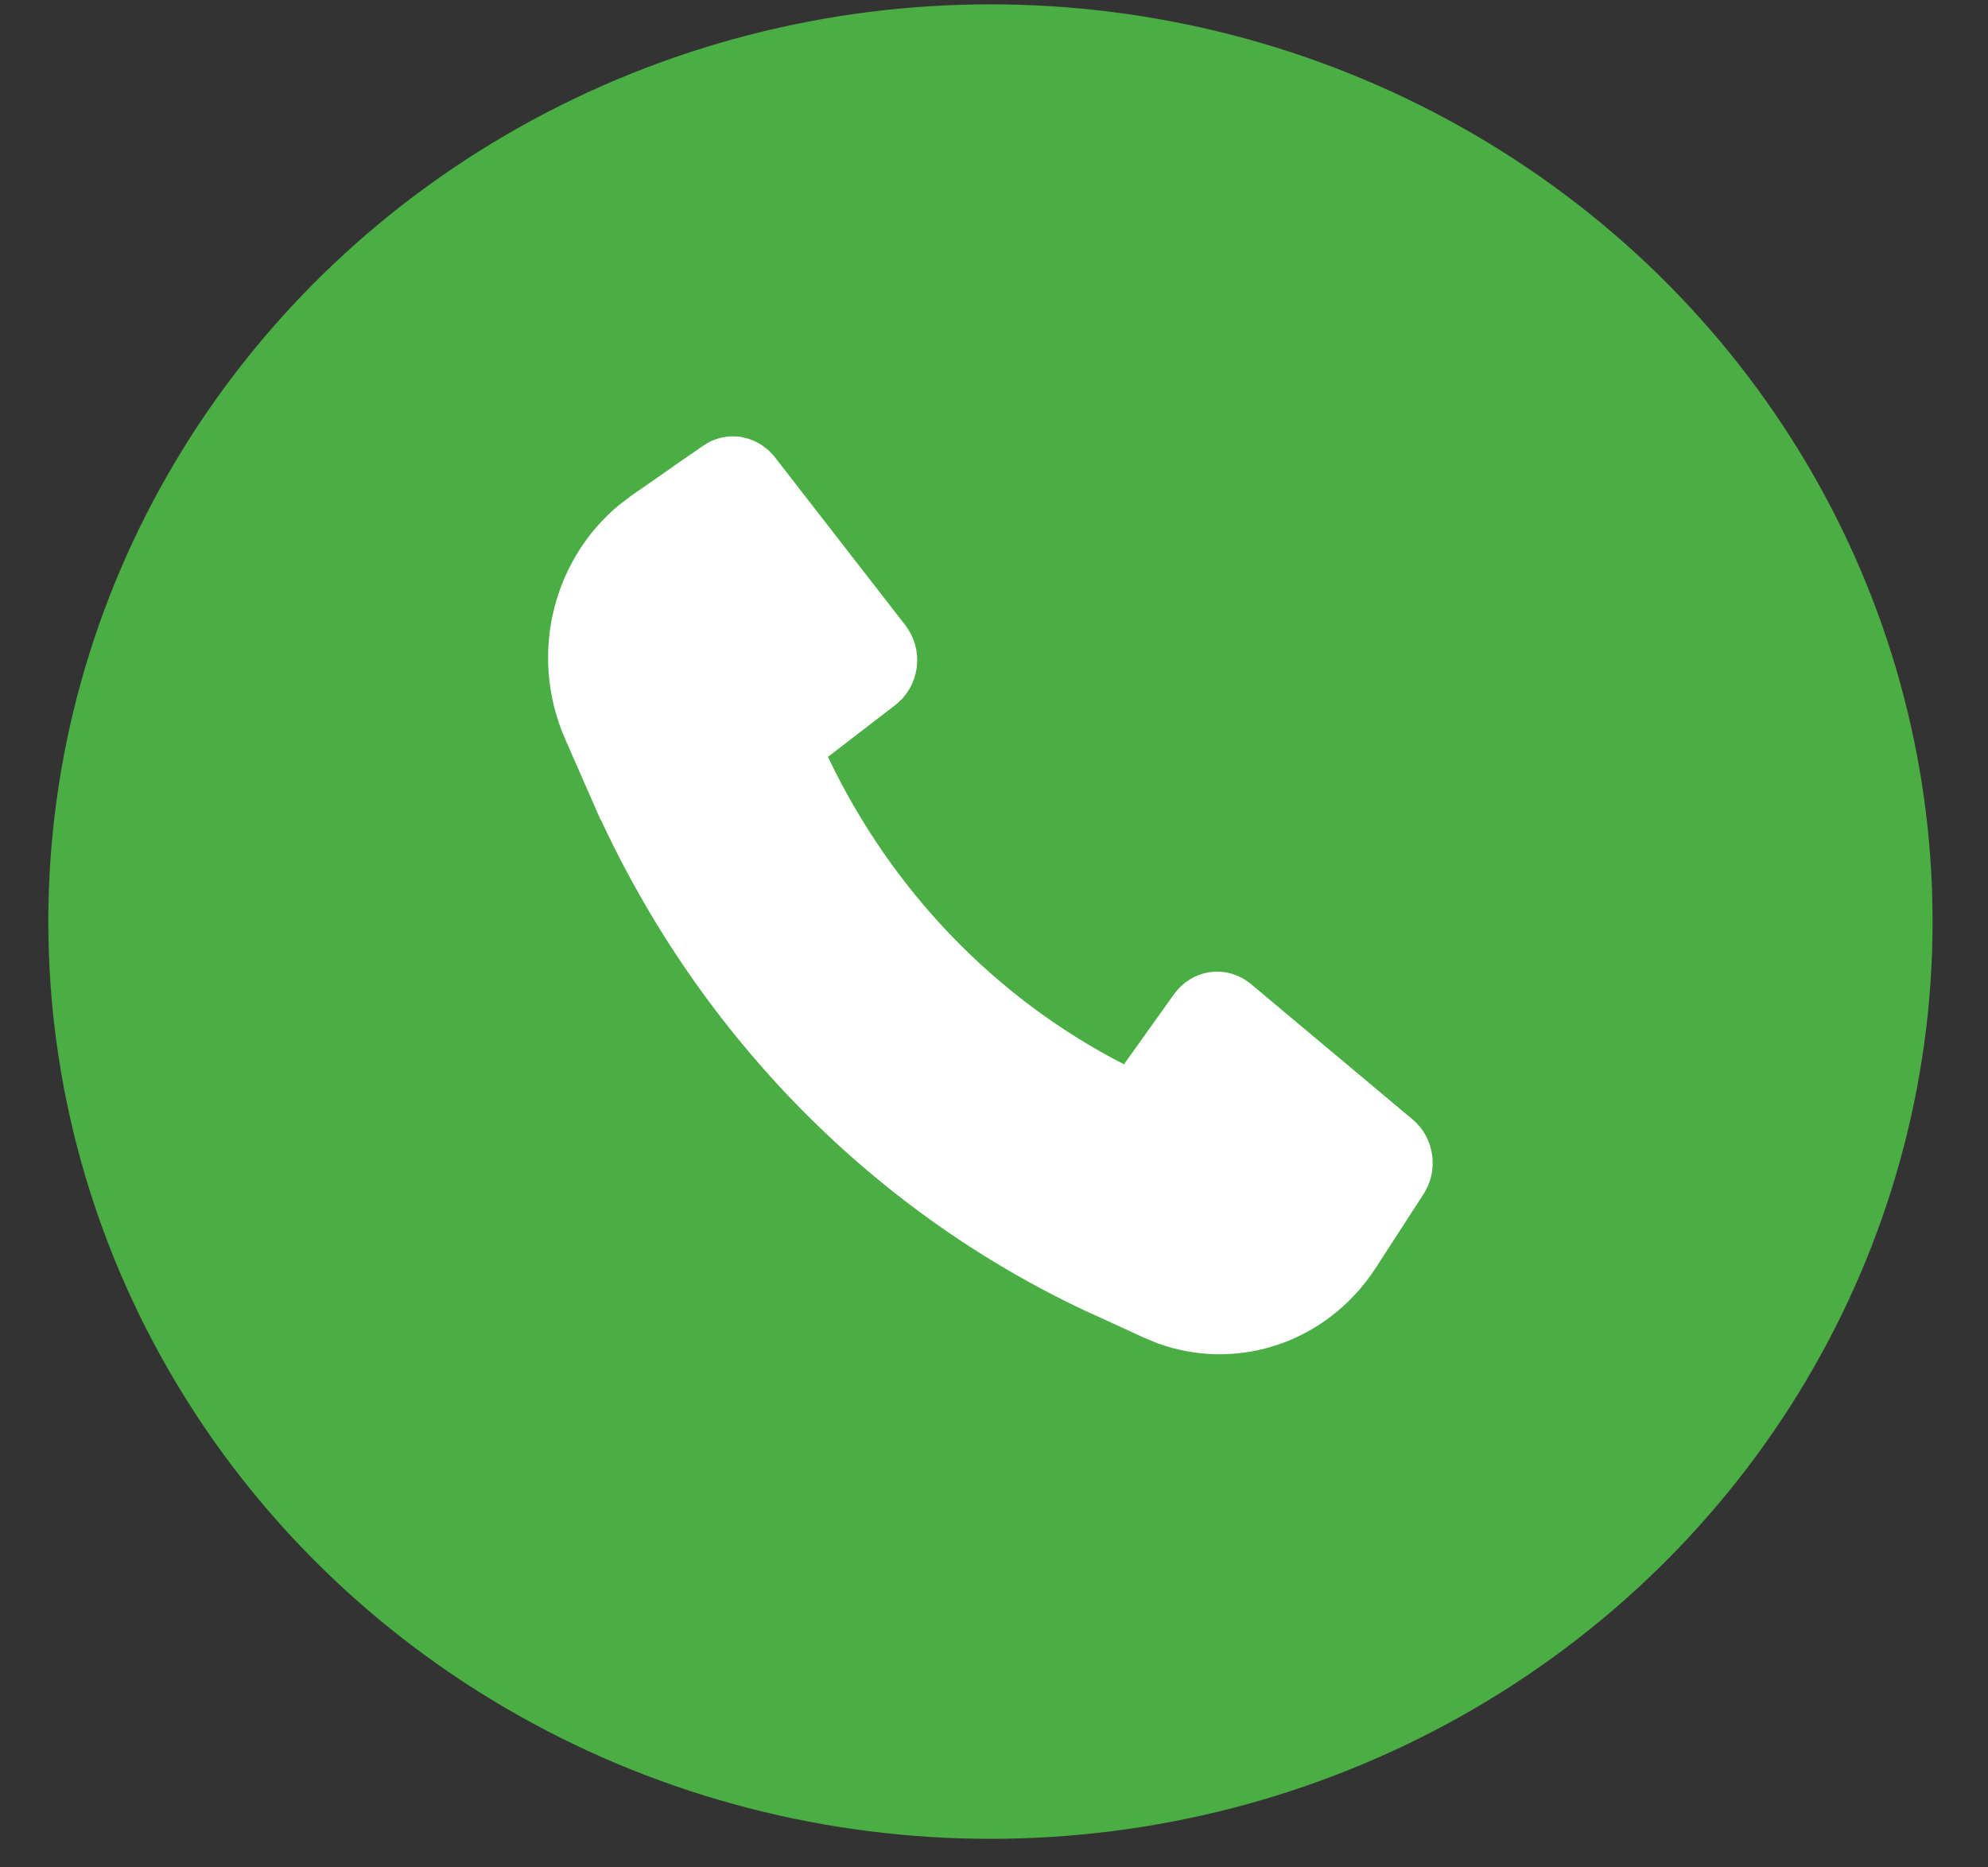
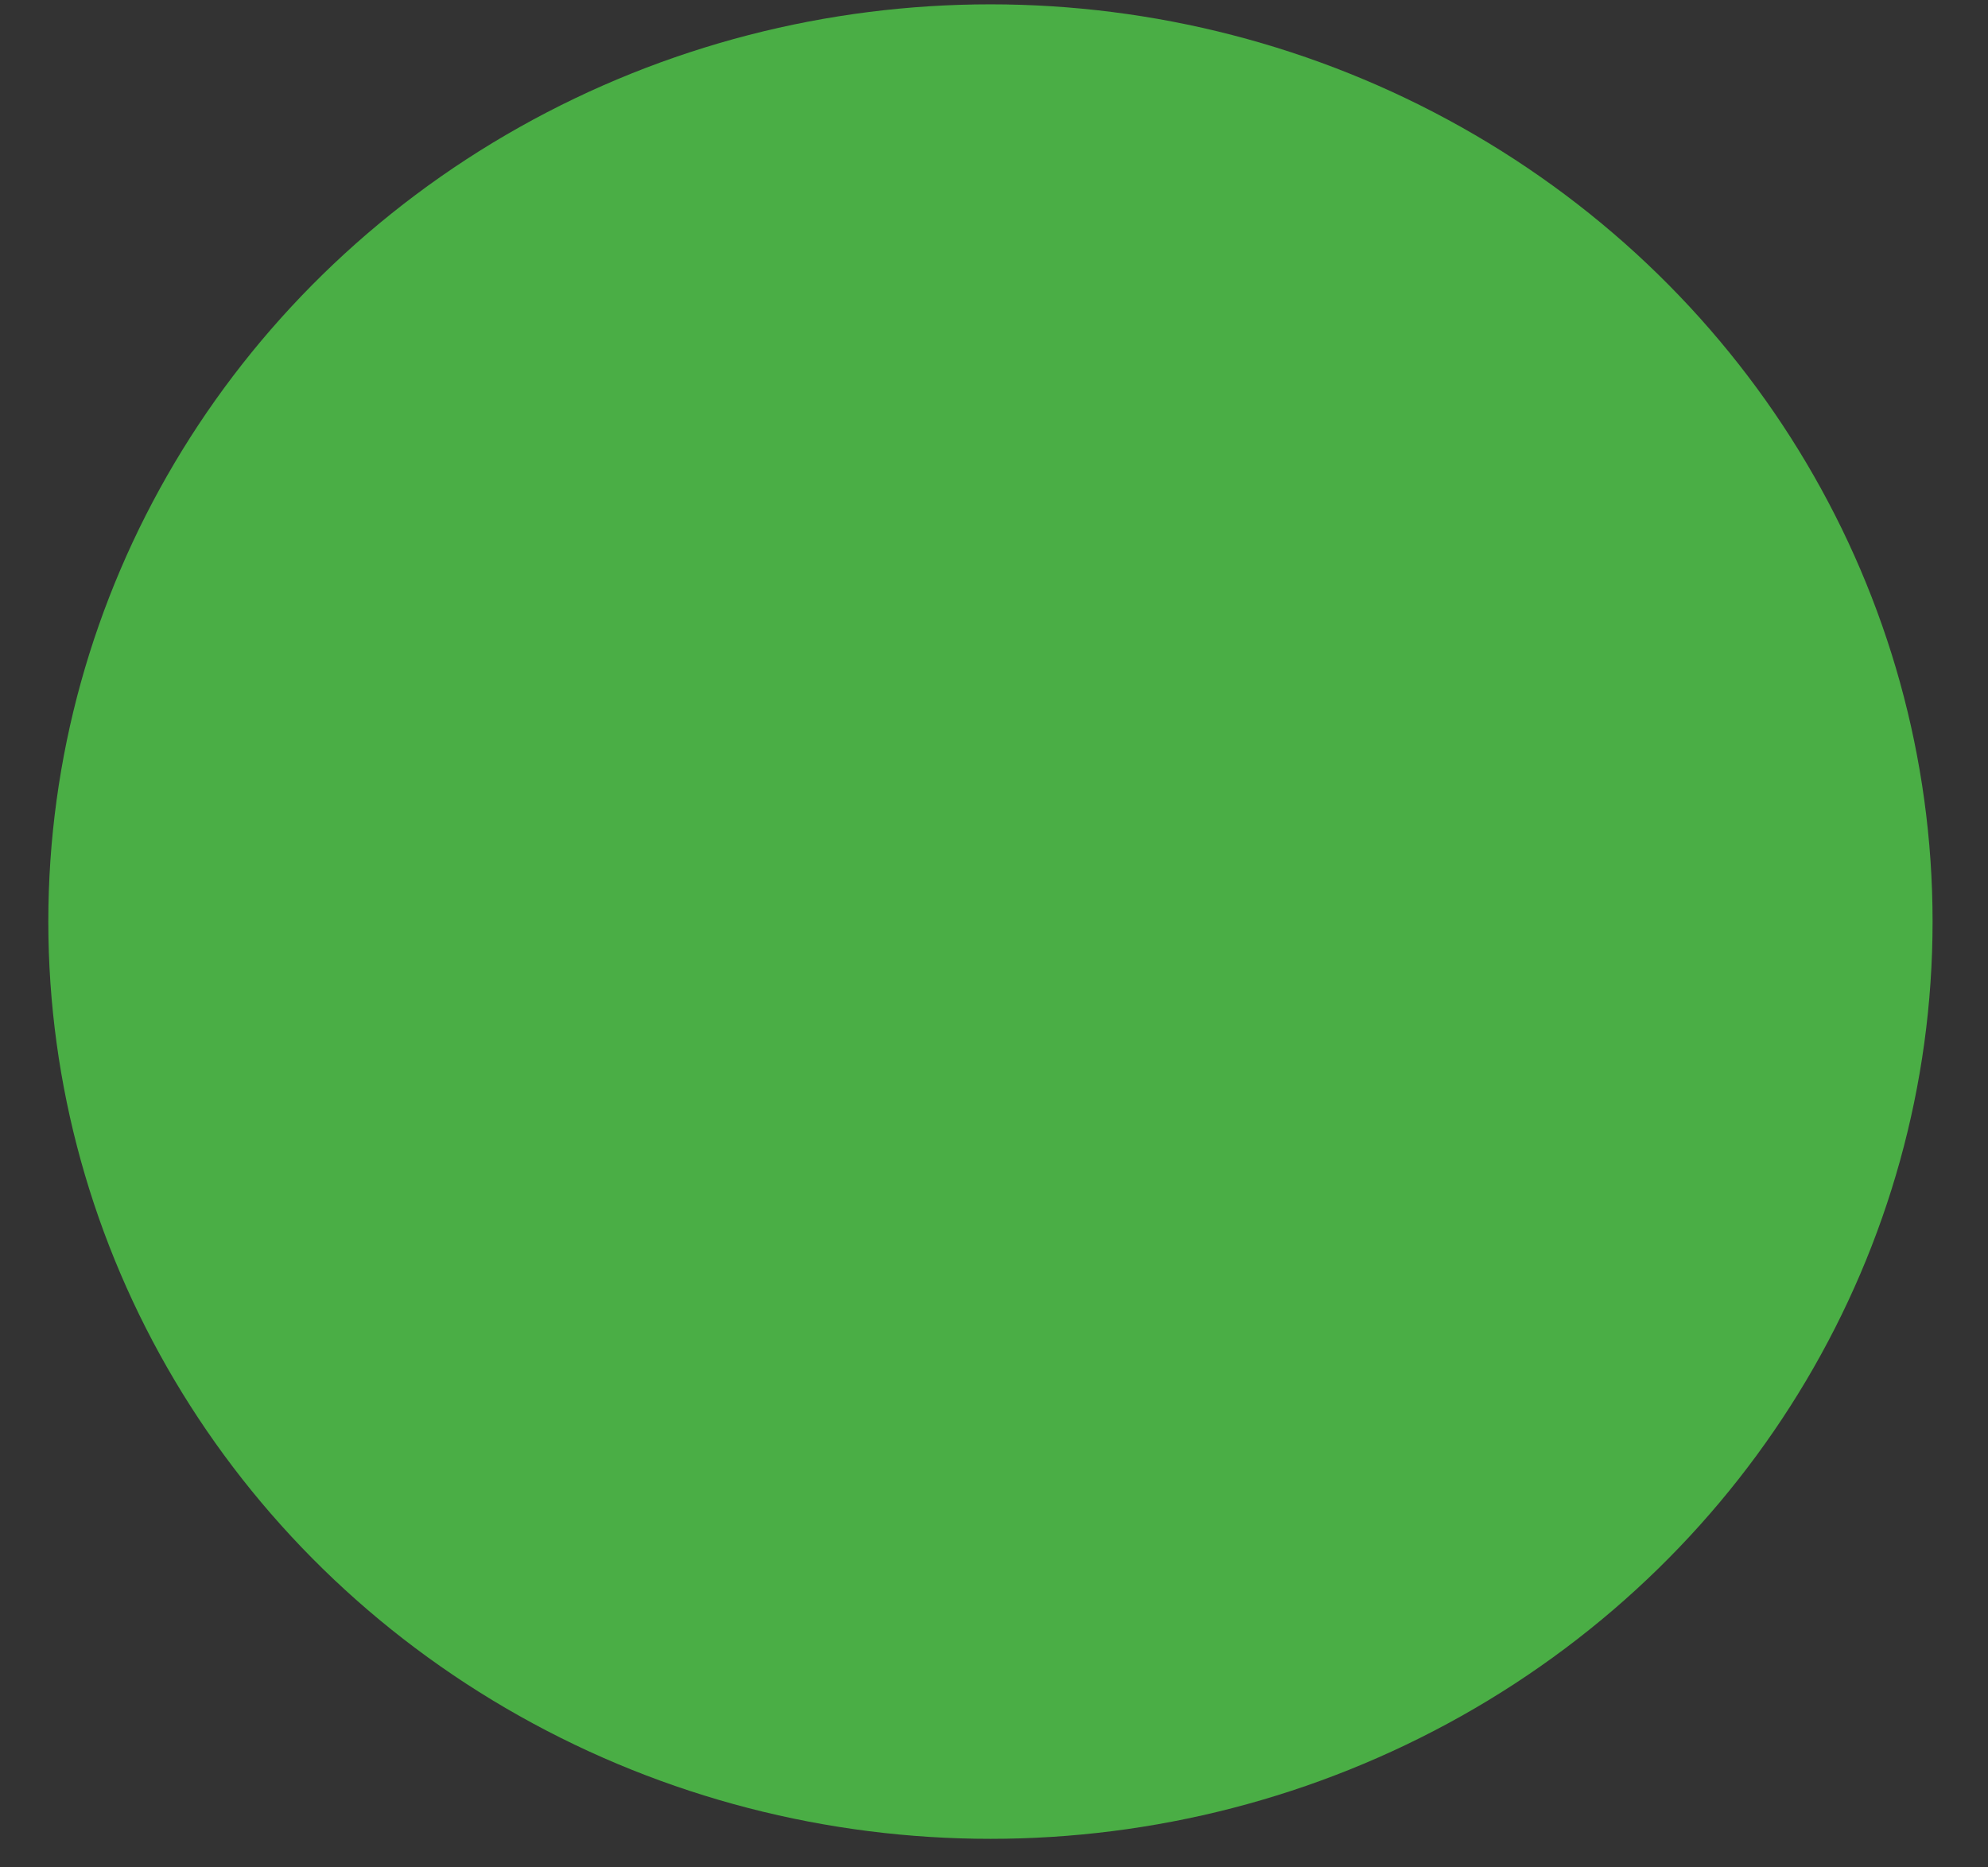
<svg xmlns="http://www.w3.org/2000/svg" width="33" height="31" viewBox="0 0 33 31" fill="none">
  <rect x="0" y="0" width="33" height="31" fill="#333333" stroke="none" />
  <ellipse cx="16.441" cy="15.299" rx="15.639" ry="15.227" fill="#4AAE45" />
-   <path d="M12.223 7.748C12.291 7.759 12.357 7.79 12.413 7.839L12.466 7.895L14.632 10.684C14.666 10.728 14.693 10.781 14.709 10.838C14.725 10.895 14.729 10.955 14.722 11.015C14.714 11.074 14.695 11.13 14.667 11.181C14.653 11.206 14.636 11.229 14.618 11.25L14.559 11.306L13.438 12.169L13.119 12.415L13.292 12.779C14.391 15.091 16.195 16.968 18.429 18.113L18.814 18.31L19.064 17.959L19.895 16.795C19.928 16.749 19.969 16.711 20.014 16.684C20.059 16.656 20.108 16.639 20.157 16.633C20.207 16.626 20.258 16.63 20.307 16.645C20.331 16.652 20.355 16.662 20.378 16.674L20.443 16.718L23.129 18.968C23.206 19.032 23.261 19.129 23.277 19.239C23.289 19.322 23.279 19.405 23.248 19.48L23.211 19.55L22.418 20.775C22.071 21.312 21.557 21.7 20.968 21.876C20.452 22.03 19.905 22.015 19.4 21.835L19.188 21.748L18.581 21.468L18.572 21.464L18.231 21.309C14.73 19.664 11.91 16.757 10.299 13.114H10.298L9.836 12.06C9.576 11.466 9.527 10.794 9.699 10.166C9.85 9.616 10.16 9.134 10.58 8.781L10.767 8.638L11.956 7.811L11.955 7.81C12.036 7.754 12.131 7.734 12.223 7.748Z" fill="white" stroke="white" />
</svg>